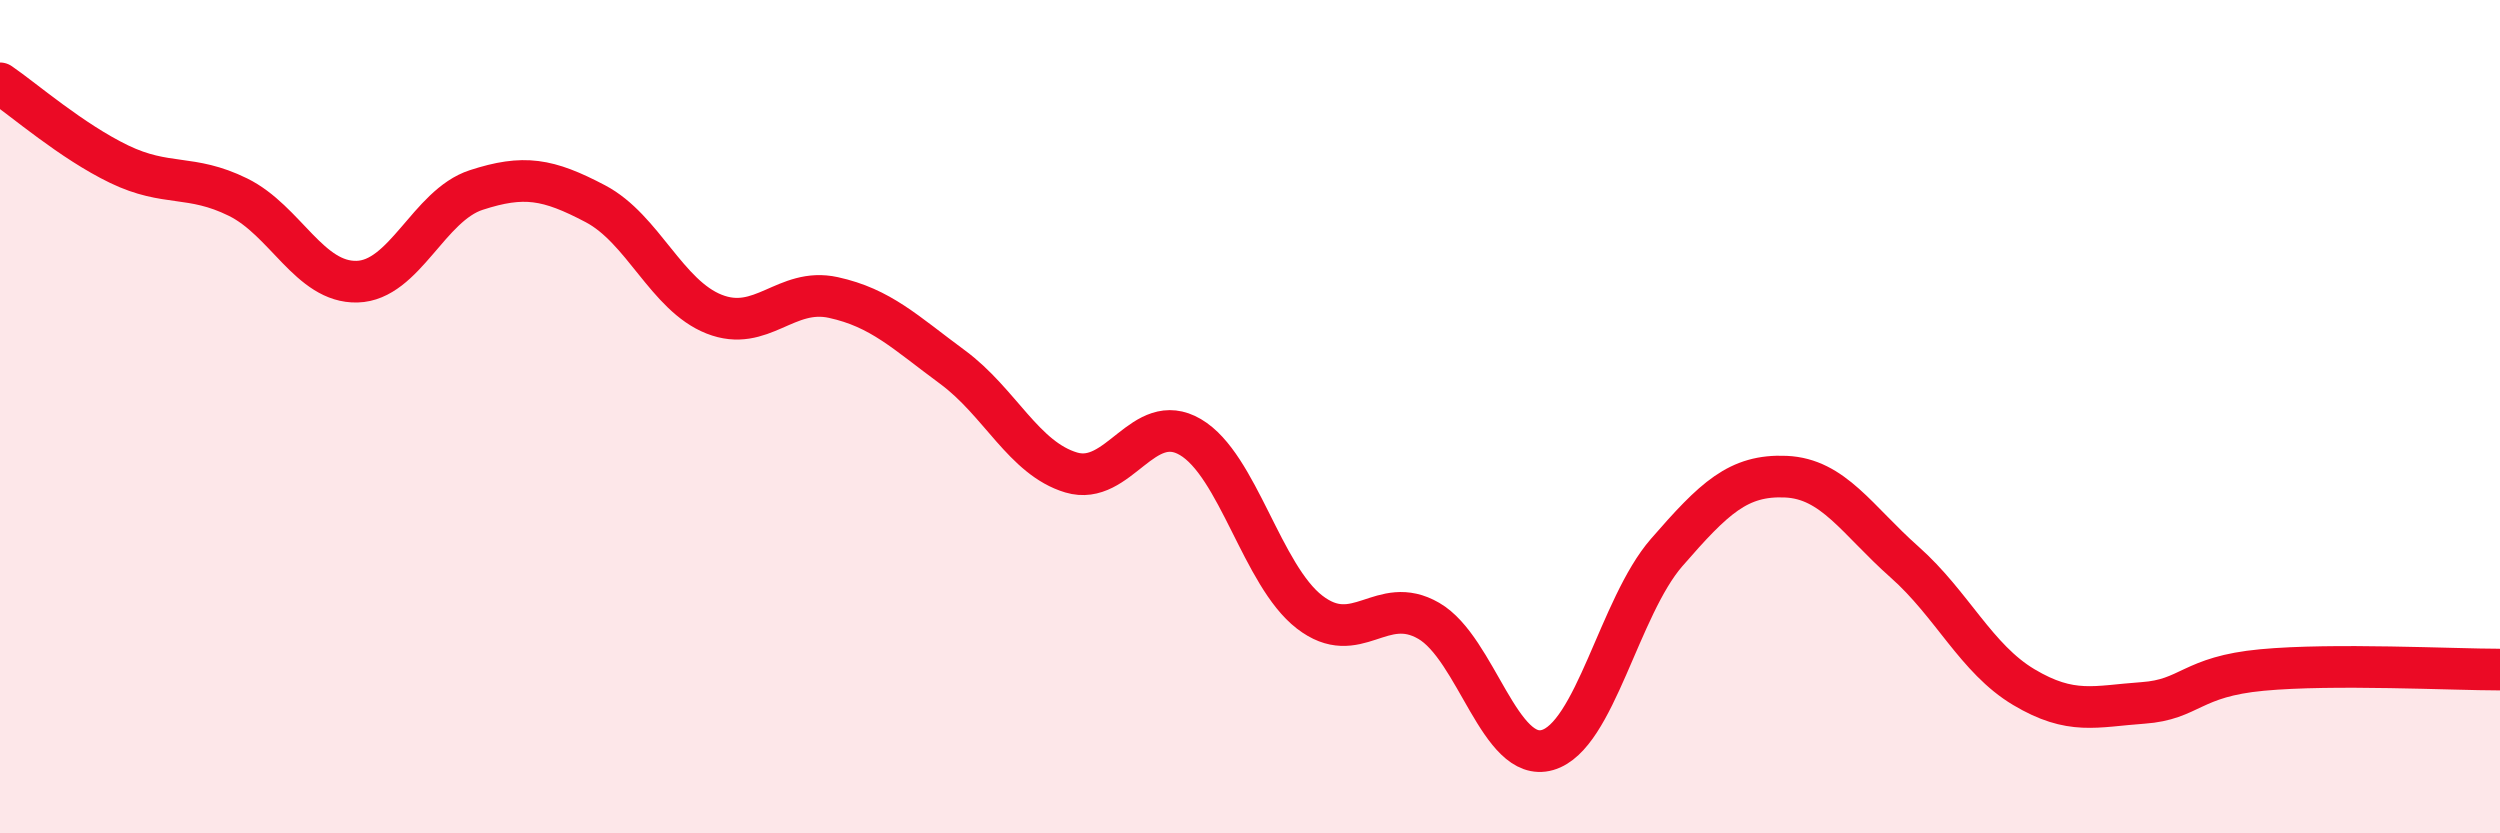
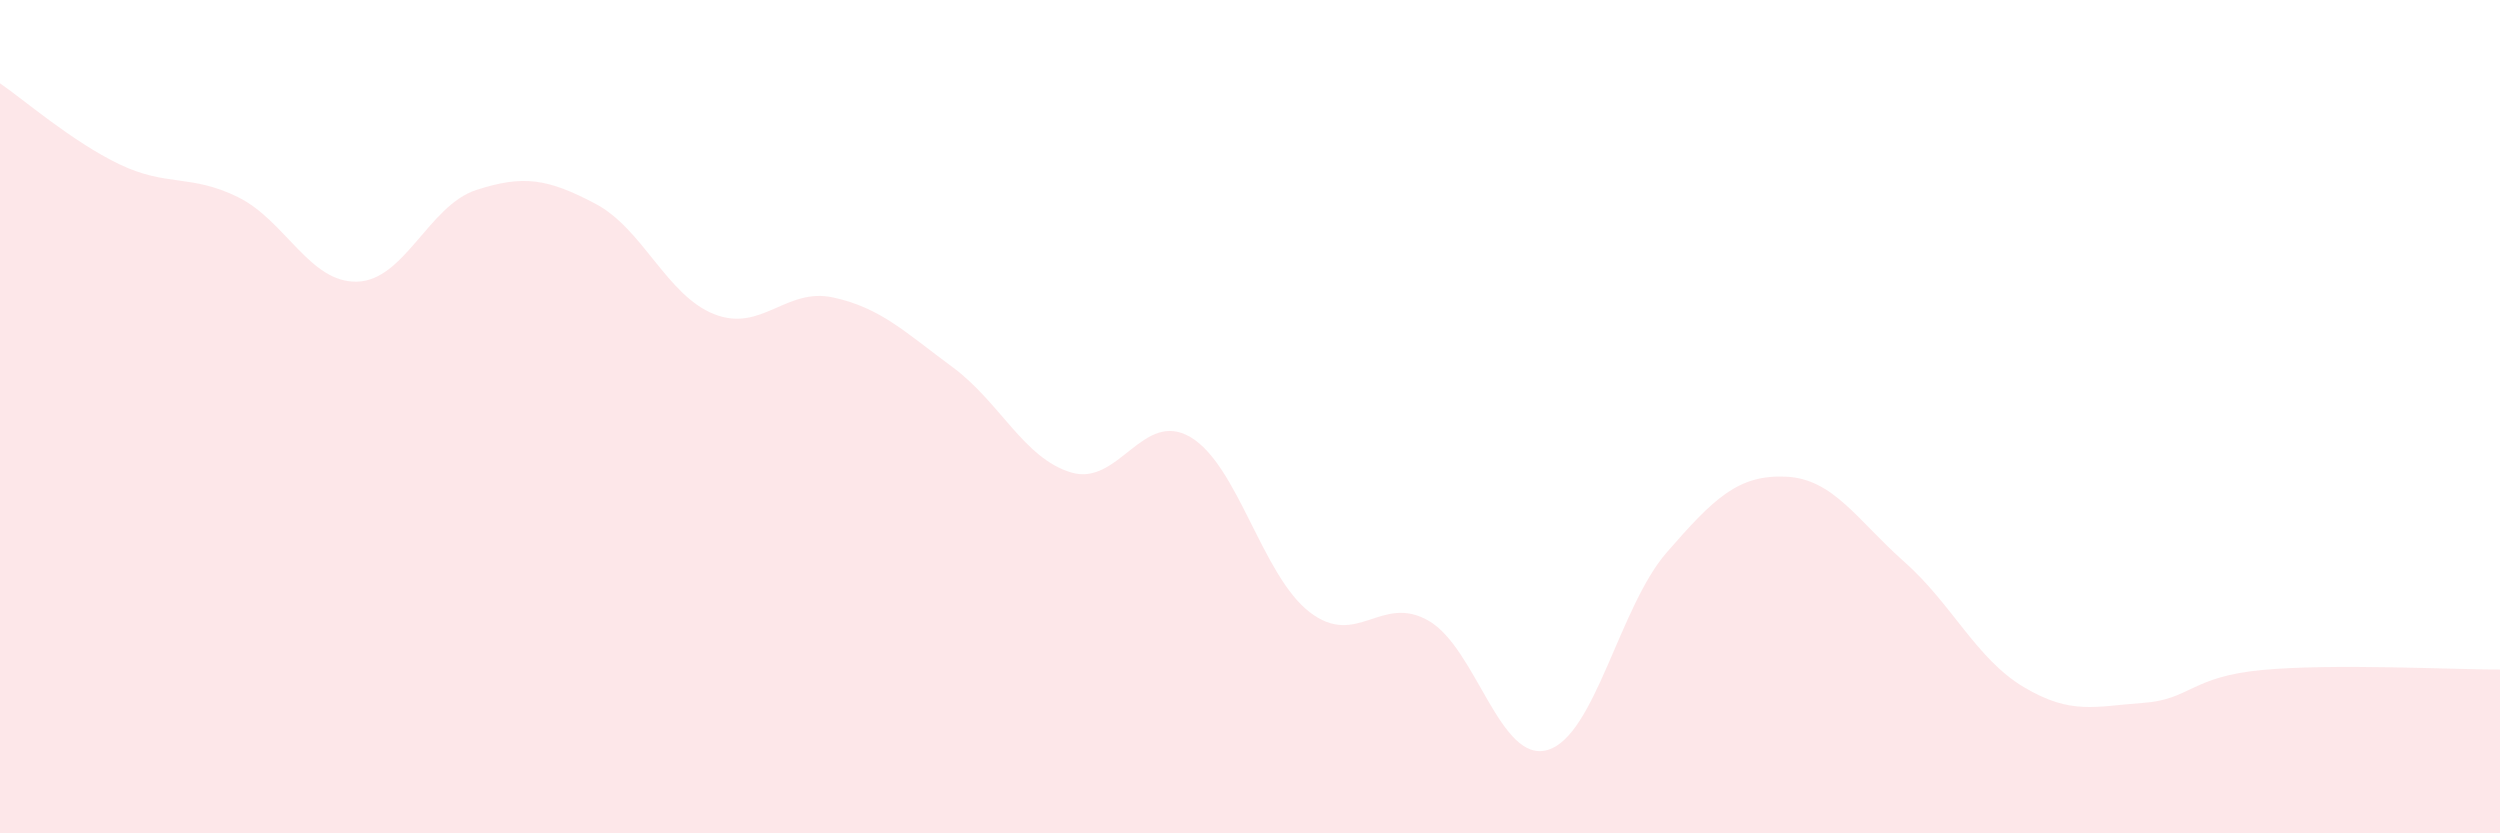
<svg xmlns="http://www.w3.org/2000/svg" width="60" height="20" viewBox="0 0 60 20">
  <path d="M 0,2 C 0.57,2.39 1.72,3.39 2.86,3.94 C 4,4.49 4.57,4.17 5.71,4.73 C 6.85,5.29 7.43,6.79 8.57,6.76 C 9.71,6.73 10.29,4.93 11.43,4.56 C 12.57,4.19 13.15,4.29 14.29,4.89 C 15.43,5.49 16,7.09 17.14,7.54 C 18.28,7.99 18.86,6.89 20,7.14 C 21.14,7.39 21.72,7.97 22.86,8.81 C 24,9.65 24.57,11 25.71,11.34 C 26.85,11.68 27.43,9.82 28.57,10.49 C 29.71,11.16 30.29,13.81 31.43,14.69 C 32.57,15.57 33.15,14.24 34.29,14.9 C 35.43,15.56 36,18.33 37.14,18 C 38.28,17.67 38.86,14.57 40,13.26 C 41.14,11.95 41.72,11.39 42.86,11.44 C 44,11.49 44.57,12.48 45.71,13.49 C 46.85,14.5 47.43,15.81 48.57,16.49 C 49.71,17.17 50.29,16.95 51.43,16.87 C 52.57,16.79 52.58,16.24 54.29,16.08 C 56,15.92 58.86,16.07 60,16.07L60 20L0 20Z" fill="#EB0A25" opacity="0.1" stroke-linecap="round" stroke-linejoin="round" />
-   <path d="M 0,2 C 0.57,2.39 1.72,3.39 2.86,3.94 C 4,4.49 4.57,4.17 5.71,4.73 C 6.85,5.29 7.43,6.79 8.57,6.76 C 9.71,6.73 10.29,4.93 11.43,4.56 C 12.57,4.19 13.15,4.29 14.29,4.89 C 15.43,5.49 16,7.09 17.14,7.54 C 18.28,7.99 18.86,6.89 20,7.14 C 21.14,7.39 21.72,7.97 22.86,8.81 C 24,9.65 24.57,11 25.71,11.34 C 26.85,11.68 27.43,9.82 28.57,10.49 C 29.71,11.16 30.29,13.81 31.43,14.69 C 32.57,15.57 33.15,14.24 34.29,14.9 C 35.43,15.56 36,18.33 37.14,18 C 38.28,17.67 38.86,14.57 40,13.26 C 41.14,11.95 41.72,11.39 42.86,11.44 C 44,11.49 44.57,12.48 45.71,13.49 C 46.85,14.5 47.43,15.81 48.57,16.49 C 49.71,17.17 50.29,16.95 51.43,16.87 C 52.57,16.79 52.58,16.24 54.29,16.08 C 56,15.92 58.86,16.07 60,16.07" stroke="#EB0A25" stroke-width="1" fill="none" stroke-linecap="round" stroke-linejoin="round" />
</svg>